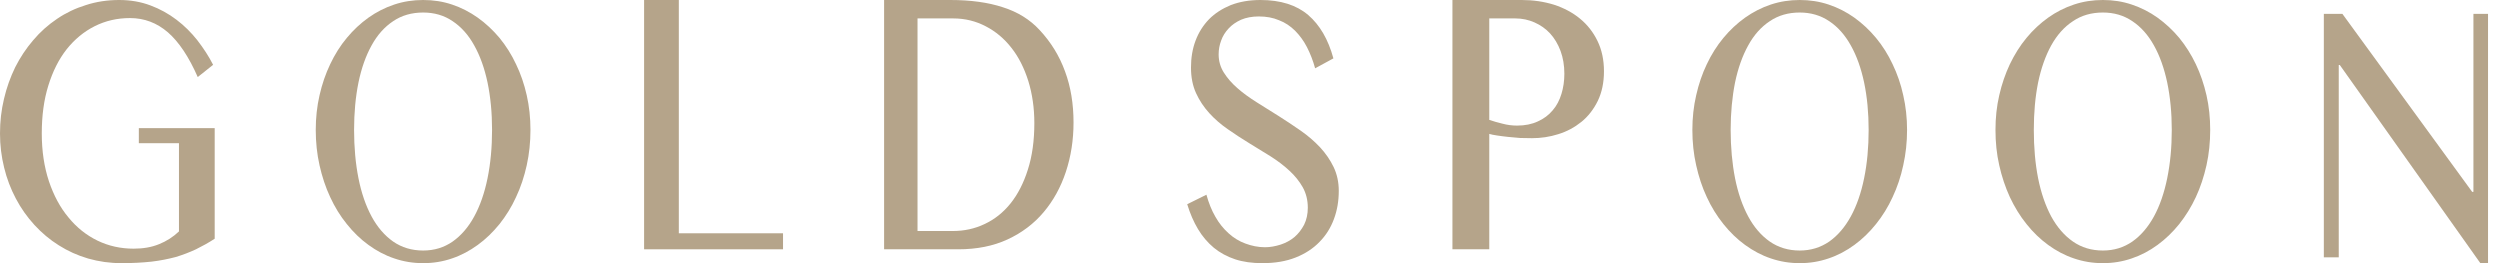
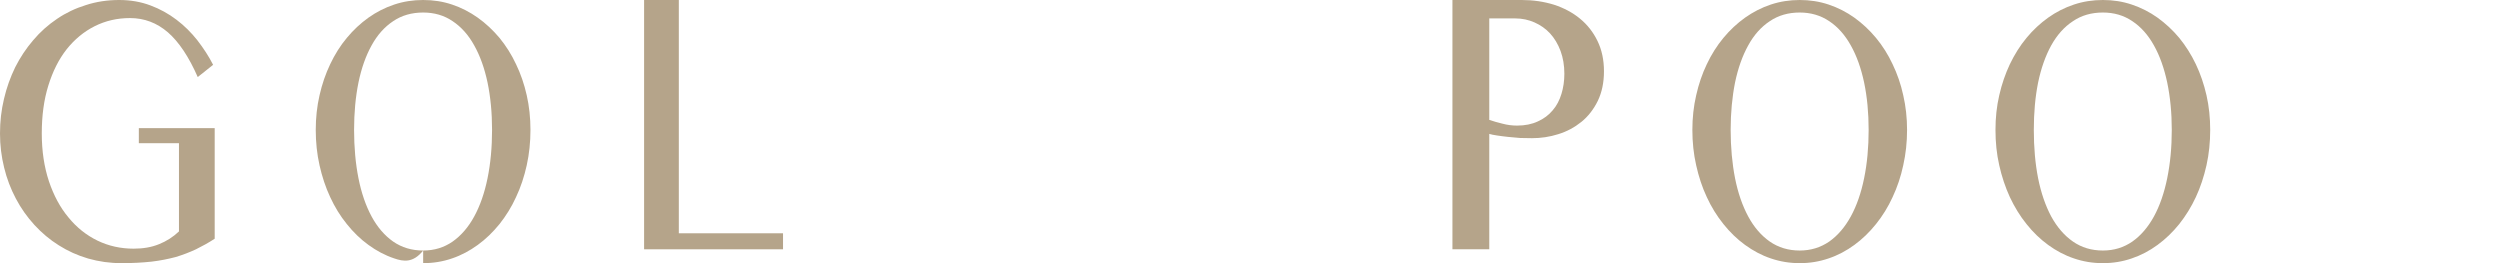
<svg xmlns="http://www.w3.org/2000/svg" width="114" height="12" viewBox="0 0 114 12" fill="none">
  <path fillRule="evenodd" clipRule="evenodd" d="M5.929 0.824C5.347 0.824 4.812 0.947 4.317 1.195C3.825 1.442 3.402 1.793 3.039 2.247C2.681 2.703 2.405 3.253 2.204 3.902C2.002 4.55 1.905 5.275 1.905 6.085C1.905 6.887 2.015 7.614 2.231 8.266C2.449 8.912 2.744 9.465 3.123 9.916C3.498 10.376 3.938 10.726 4.451 10.975C4.959 11.22 5.51 11.339 6.091 11.339C6.518 11.339 6.903 11.277 7.248 11.136C7.587 11.002 7.893 10.807 8.161 10.553V6.531H6.331V5.842H9.79V10.886C9.506 11.072 9.222 11.226 8.934 11.369C8.644 11.504 8.339 11.622 8.009 11.721C7.674 11.809 7.31 11.884 6.907 11.931C6.505 11.974 6.053 12 5.546 12C5.014 12 4.506 11.928 4.022 11.79C3.537 11.649 3.093 11.447 2.681 11.186C2.271 10.931 1.902 10.618 1.57 10.258C1.236 9.892 0.952 9.492 0.722 9.053C0.49 8.615 0.31 8.146 0.189 7.645C0.063 7.137 0 6.621 0 6.085C0 5.542 0.06 5.02 0.182 4.509C0.3 4.001 0.474 3.517 0.693 3.067C0.918 2.622 1.192 2.208 1.513 1.835C1.834 1.453 2.197 1.132 2.601 0.86C3.003 0.586 3.441 0.378 3.918 0.231C4.393 0.076 4.901 0 5.435 0C5.955 0 6.426 0.084 6.86 0.247C7.294 0.408 7.69 0.628 8.047 0.899C8.408 1.171 8.725 1.489 9.003 1.841C9.28 2.201 9.522 2.569 9.718 2.956L9.017 3.514C8.611 2.589 8.157 1.911 7.657 1.475C7.155 1.043 6.581 0.824 5.929 0.824Z" fill="#B5A48A" />
-   <path fillRule="evenodd" clipRule="evenodd" d="M19.296 11.424C19.802 11.424 20.252 11.286 20.642 11.014C21.032 10.738 21.362 10.355 21.625 9.87C21.892 9.38 22.095 8.802 22.232 8.128C22.369 7.456 22.438 6.719 22.438 5.924C22.438 5.145 22.369 4.421 22.232 3.763C22.095 3.114 21.892 2.547 21.625 2.072C21.362 1.594 21.032 1.226 20.642 0.967C20.252 0.7 19.802 0.571 19.296 0.571C18.777 0.571 18.32 0.7 17.926 0.967C17.535 1.226 17.206 1.594 16.944 2.072C16.68 2.547 16.48 3.114 16.346 3.763C16.213 4.421 16.146 5.145 16.146 5.924C16.146 6.719 16.213 7.456 16.346 8.128C16.48 8.802 16.68 9.38 16.944 9.87C17.206 10.355 17.535 10.738 17.926 11.014C18.32 11.286 18.777 11.424 19.296 11.424ZM19.296 12C18.837 12 18.396 11.928 17.976 11.783C17.554 11.642 17.163 11.432 16.802 11.169C16.439 10.906 16.111 10.588 15.815 10.217C15.514 9.846 15.264 9.438 15.056 8.987C14.847 8.54 14.686 8.054 14.571 7.539C14.455 7.025 14.398 6.486 14.398 5.924C14.398 5.376 14.455 4.848 14.571 4.344C14.686 3.836 14.847 3.367 15.056 2.929C15.264 2.49 15.514 2.088 15.815 1.728C16.111 1.37 16.439 1.064 16.802 0.805C17.163 0.549 17.554 0.348 17.976 0.208C18.396 0.067 18.837 0 19.296 0C19.756 0 20.198 0.067 20.615 0.208C21.034 0.348 21.424 0.549 21.785 0.805C22.149 1.064 22.476 1.37 22.778 1.728C23.072 2.088 23.327 2.49 23.532 2.929C23.744 3.367 23.904 3.836 24.019 4.344C24.133 4.848 24.189 5.376 24.189 5.924C24.189 6.483 24.133 7.019 24.019 7.536C23.904 8.054 23.744 8.54 23.532 8.987C23.327 9.438 23.072 9.846 22.778 10.217C22.476 10.588 22.149 10.906 21.785 11.169C21.424 11.432 21.034 11.642 20.615 11.783C20.198 11.928 19.756 12 19.296 12Z" fill="#B5A48A" />
+   <path fillRule="evenodd" clipRule="evenodd" d="M19.296 11.424C19.802 11.424 20.252 11.286 20.642 11.014C21.032 10.738 21.362 10.355 21.625 9.87C21.892 9.38 22.095 8.802 22.232 8.128C22.369 7.456 22.438 6.719 22.438 5.924C22.438 5.145 22.369 4.421 22.232 3.763C22.095 3.114 21.892 2.547 21.625 2.072C21.362 1.594 21.032 1.226 20.642 0.967C20.252 0.7 19.802 0.571 19.296 0.571C18.777 0.571 18.32 0.7 17.926 0.967C17.535 1.226 17.206 1.594 16.944 2.072C16.68 2.547 16.48 3.114 16.346 3.763C16.213 4.421 16.146 5.145 16.146 5.924C16.146 6.719 16.213 7.456 16.346 8.128C16.48 8.802 16.68 9.38 16.944 9.87C17.206 10.355 17.535 10.738 17.926 11.014C18.32 11.286 18.777 11.424 19.296 11.424ZC18.837 12 18.396 11.928 17.976 11.783C17.554 11.642 17.163 11.432 16.802 11.169C16.439 10.906 16.111 10.588 15.815 10.217C15.514 9.846 15.264 9.438 15.056 8.987C14.847 8.54 14.686 8.054 14.571 7.539C14.455 7.025 14.398 6.486 14.398 5.924C14.398 5.376 14.455 4.848 14.571 4.344C14.686 3.836 14.847 3.367 15.056 2.929C15.264 2.49 15.514 2.088 15.815 1.728C16.111 1.37 16.439 1.064 16.802 0.805C17.163 0.549 17.554 0.348 17.976 0.208C18.396 0.067 18.837 0 19.296 0C19.756 0 20.198 0.067 20.615 0.208C21.034 0.348 21.424 0.549 21.785 0.805C22.149 1.064 22.476 1.37 22.778 1.728C23.072 2.088 23.327 2.49 23.532 2.929C23.744 3.367 23.904 3.836 24.019 4.344C24.133 4.848 24.189 5.376 24.189 5.924C24.189 6.483 24.133 7.019 24.019 7.536C23.904 8.054 23.744 8.54 23.532 8.987C23.327 9.438 23.072 9.846 22.778 10.217C22.476 10.588 22.149 10.906 21.785 11.169C21.424 11.432 21.034 11.642 20.615 11.783C20.198 11.928 19.756 12 19.296 12Z" fill="#B5A48A" />
  <path fillRule="evenodd" clipRule="evenodd" d="M29.371 0H30.954V10.638H35.706V11.368H29.371V0Z" fill="#B5A48A" />
-   <path fillRule="evenodd" clipRule="evenodd" d="M41.839 10.534H43.454C43.964 10.534 44.45 10.43 44.894 10.218C45.346 10.008 45.744 9.696 46.08 9.277C46.414 8.861 46.678 8.346 46.871 7.734C47.067 7.123 47.166 6.417 47.166 5.614C47.166 4.919 47.071 4.279 46.891 3.694C46.707 3.11 46.453 2.601 46.124 2.185C45.796 1.763 45.405 1.434 44.951 1.2C44.498 0.962 44.005 0.84 43.468 0.84H41.839V10.534ZM40.315 0H43.33C44.262 0 45.063 0.111 45.731 0.331C46.402 0.543 46.965 0.889 47.409 1.372C47.919 1.918 48.307 2.545 48.564 3.252C48.828 3.963 48.953 4.743 48.953 5.586C48.953 6.387 48.836 7.133 48.602 7.841C48.37 8.537 48.033 9.152 47.59 9.675C47.145 10.204 46.597 10.615 45.942 10.919C45.287 11.221 44.541 11.368 43.696 11.368H40.315V0Z" fill="#B5A48A" />
-   <path fillRule="evenodd" clipRule="evenodd" d="M57.686 11.274C57.924 11.274 58.164 11.228 58.399 11.153C58.633 11.076 58.843 10.963 59.028 10.81C59.206 10.657 59.352 10.466 59.469 10.245C59.579 10.02 59.636 9.763 59.636 9.471C59.636 9.122 59.556 8.811 59.407 8.542C59.253 8.27 59.052 8.018 58.802 7.788C58.552 7.555 58.271 7.341 57.951 7.137C57.63 6.938 57.303 6.738 56.971 6.534C56.64 6.335 56.316 6.118 55.998 5.899C55.672 5.675 55.388 5.427 55.14 5.155C54.894 4.882 54.692 4.581 54.539 4.245C54.385 3.907 54.309 3.517 54.309 3.082C54.309 2.64 54.375 2.232 54.515 1.86C54.658 1.478 54.863 1.157 55.131 0.878C55.4 0.606 55.731 0.394 56.124 0.232C56.516 0.081 56.968 0 57.474 0C58.397 0 59.121 0.231 59.654 0.685C60.184 1.141 60.566 1.794 60.803 2.662L59.97 3.115C59.873 2.763 59.747 2.44 59.596 2.147C59.449 1.86 59.265 1.613 59.054 1.399C58.843 1.192 58.603 1.028 58.324 0.923C58.053 0.806 57.744 0.75 57.399 0.75C57.094 0.75 56.824 0.802 56.594 0.899C56.366 1.003 56.176 1.132 56.025 1.298C55.874 1.459 55.757 1.641 55.685 1.848C55.608 2.052 55.57 2.262 55.57 2.481C55.57 2.782 55.65 3.058 55.804 3.305C55.964 3.559 56.169 3.797 56.426 4.019C56.681 4.245 56.975 4.455 57.303 4.662C57.63 4.869 57.964 5.076 58.31 5.293C58.648 5.505 58.984 5.732 59.317 5.962C59.643 6.19 59.934 6.44 60.192 6.714C60.45 6.992 60.653 7.288 60.812 7.615C60.969 7.942 61.048 8.306 61.048 8.705C61.048 9.167 60.975 9.591 60.828 9.987C60.682 10.384 60.463 10.735 60.17 11.031C59.879 11.333 59.516 11.57 59.081 11.742C58.648 11.914 58.144 12 57.566 12C57.1 12 56.685 11.944 56.319 11.823C55.958 11.703 55.63 11.526 55.35 11.297C55.068 11.06 54.828 10.781 54.627 10.444C54.428 10.111 54.265 9.733 54.137 9.312L55.013 8.879C55.116 9.252 55.25 9.591 55.422 9.885C55.591 10.186 55.794 10.432 56.025 10.64C56.256 10.85 56.508 11.002 56.788 11.105C57.075 11.211 57.369 11.274 57.686 11.274Z" fill="#B5A48A" />
  <path fillRule="evenodd" clipRule="evenodd" d="M67.911 5.467C68.096 5.533 68.301 5.586 68.515 5.64C68.731 5.698 68.955 5.727 69.176 5.727C69.544 5.727 69.857 5.662 70.127 5.536C70.397 5.415 70.622 5.247 70.801 5.033C70.985 4.821 71.115 4.568 71.202 4.282C71.289 4 71.335 3.692 71.335 3.364C71.335 2.983 71.276 2.637 71.161 2.323C71.045 2.013 70.883 1.742 70.683 1.524C70.484 1.307 70.247 1.145 69.975 1.023C69.703 0.902 69.409 0.84 69.101 0.84H67.911V5.467ZM66.231 0H69.392C69.912 0 70.401 0.073 70.859 0.214C71.315 0.363 71.717 0.577 72.047 0.85C72.386 1.127 72.651 1.466 72.846 1.868C73.042 2.271 73.141 2.732 73.141 3.252C73.141 3.764 73.046 4.211 72.861 4.598C72.67 4.986 72.422 5.307 72.111 5.558C71.803 5.806 71.455 5.996 71.058 6.118C70.665 6.242 70.269 6.301 69.861 6.301C69.686 6.301 69.504 6.295 69.318 6.292C69.125 6.274 68.937 6.262 68.762 6.242C68.585 6.224 68.421 6.201 68.271 6.179C68.118 6.158 68.001 6.133 67.911 6.106V11.368H66.231V0Z" fill="#B5A48A" />
  <path fillRule="evenodd" clipRule="evenodd" d="M82.067 11.424C82.571 11.424 83.019 11.286 83.415 11.014C83.804 10.738 84.131 10.355 84.397 9.87C84.665 9.38 84.866 8.802 85.004 8.128C85.142 7.456 85.21 6.719 85.21 5.924C85.21 5.145 85.142 4.421 85.004 3.763C84.866 3.114 84.665 2.547 84.397 2.072C84.131 1.594 83.804 1.226 83.415 0.967C83.019 0.7 82.571 0.571 82.067 0.571C81.549 0.571 81.094 0.7 80.701 0.967C80.308 1.226 79.979 1.594 79.718 2.072C79.454 2.547 79.253 3.114 79.118 3.763C78.987 4.421 78.918 5.145 78.918 5.924C78.918 6.719 78.987 7.456 79.118 8.128C79.253 8.802 79.454 9.38 79.718 9.87C79.979 10.355 80.308 10.738 80.701 11.014C81.094 11.286 81.549 11.424 82.067 11.424ZM82.068 12C81.61 12 81.171 11.928 80.747 11.783C80.327 11.642 79.938 11.432 79.575 11.169C79.213 10.906 78.885 10.588 78.588 10.217C78.29 9.846 78.037 9.438 77.83 8.987C77.619 8.54 77.461 8.054 77.346 7.539C77.229 7.025 77.172 6.486 77.172 5.924C77.172 5.376 77.229 4.848 77.346 4.344C77.461 3.836 77.619 3.367 77.83 2.929C78.037 2.49 78.29 2.088 78.588 1.728C78.885 1.37 79.213 1.064 79.575 0.805C79.938 0.549 80.327 0.348 80.747 0.208C81.171 0.067 81.61 0 82.068 0C82.528 0 82.965 0.067 83.386 0.208C83.806 0.348 84.2 0.549 84.559 0.805C84.919 1.064 85.249 1.37 85.546 1.728C85.844 2.088 86.098 2.49 86.303 2.929C86.514 3.367 86.678 3.836 86.788 4.344C86.904 4.848 86.962 5.376 86.962 5.924C86.962 6.483 86.904 7.019 86.788 7.536C86.678 8.054 86.514 8.54 86.303 8.987C86.098 9.438 85.844 9.846 85.546 10.217C85.249 10.588 84.919 10.906 84.559 11.169C84.2 11.432 83.806 11.642 83.386 11.783C82.965 11.928 82.528 12 82.068 12Z" fill="#B5A48A" />
  <path fillRule="evenodd" clipRule="evenodd" d="M95.892 11.424C96.398 11.424 96.843 11.286 97.237 11.014C97.627 10.738 97.954 10.355 98.22 9.87C98.487 9.38 98.687 8.802 98.825 8.128C98.962 7.456 99.033 6.719 99.033 5.924C99.033 5.145 98.962 4.421 98.825 3.763C98.687 3.114 98.487 2.547 98.22 2.072C97.954 1.594 97.627 1.226 97.237 0.967C96.843 0.7 96.398 0.571 95.892 0.571C95.371 0.571 94.917 0.7 94.525 0.967C94.129 1.226 93.801 1.594 93.535 2.072C93.274 2.547 93.073 3.114 92.938 3.763C92.805 4.421 92.742 5.145 92.742 5.924C92.742 6.719 92.805 7.456 92.938 8.128C93.073 8.802 93.274 9.38 93.535 9.87C93.801 10.355 94.129 10.738 94.525 11.014C94.917 11.286 95.371 11.424 95.892 11.424ZM95.892 12C95.432 12 94.992 11.928 94.57 11.783C94.148 11.642 93.757 11.432 93.396 11.169C93.034 10.906 92.704 10.588 92.409 10.217C92.11 9.846 91.861 9.438 91.649 8.987C91.444 8.54 91.281 8.054 91.166 7.539C91.048 7.025 90.994 6.486 90.994 5.924C90.994 5.376 91.048 4.848 91.166 4.344C91.281 3.836 91.444 3.367 91.649 2.929C91.861 2.49 92.11 2.088 92.409 1.728C92.704 1.37 93.034 1.064 93.396 0.805C93.757 0.549 94.148 0.348 94.57 0.208C94.992 0.067 95.432 0 95.892 0C96.35 0 96.792 0.067 97.209 0.208C97.629 0.348 98.025 0.549 98.383 0.805C98.743 1.064 99.075 1.37 99.374 1.728C99.667 2.088 99.922 2.49 100.131 2.929C100.34 3.367 100.499 3.836 100.616 4.344C100.731 4.848 100.785 5.376 100.785 5.924C100.785 6.483 100.731 7.019 100.616 7.536C100.499 8.054 100.34 8.54 100.131 8.987C99.922 9.438 99.667 9.846 99.374 10.217C99.075 10.588 98.743 10.906 98.383 11.169C98.025 11.432 97.629 11.642 97.209 11.783C96.792 11.928 96.35 12 95.892 12Z" fill="#B5A48A" />
-   <path fillRule="evenodd" clipRule="evenodd" d="M105.967 0.632H106.813L112.731 8.749H112.788V0.632H113.454V12H113.104L106.696 2.965H106.647V11.734H105.967V0.632Z" fill="#B5A48A" />
</svg>